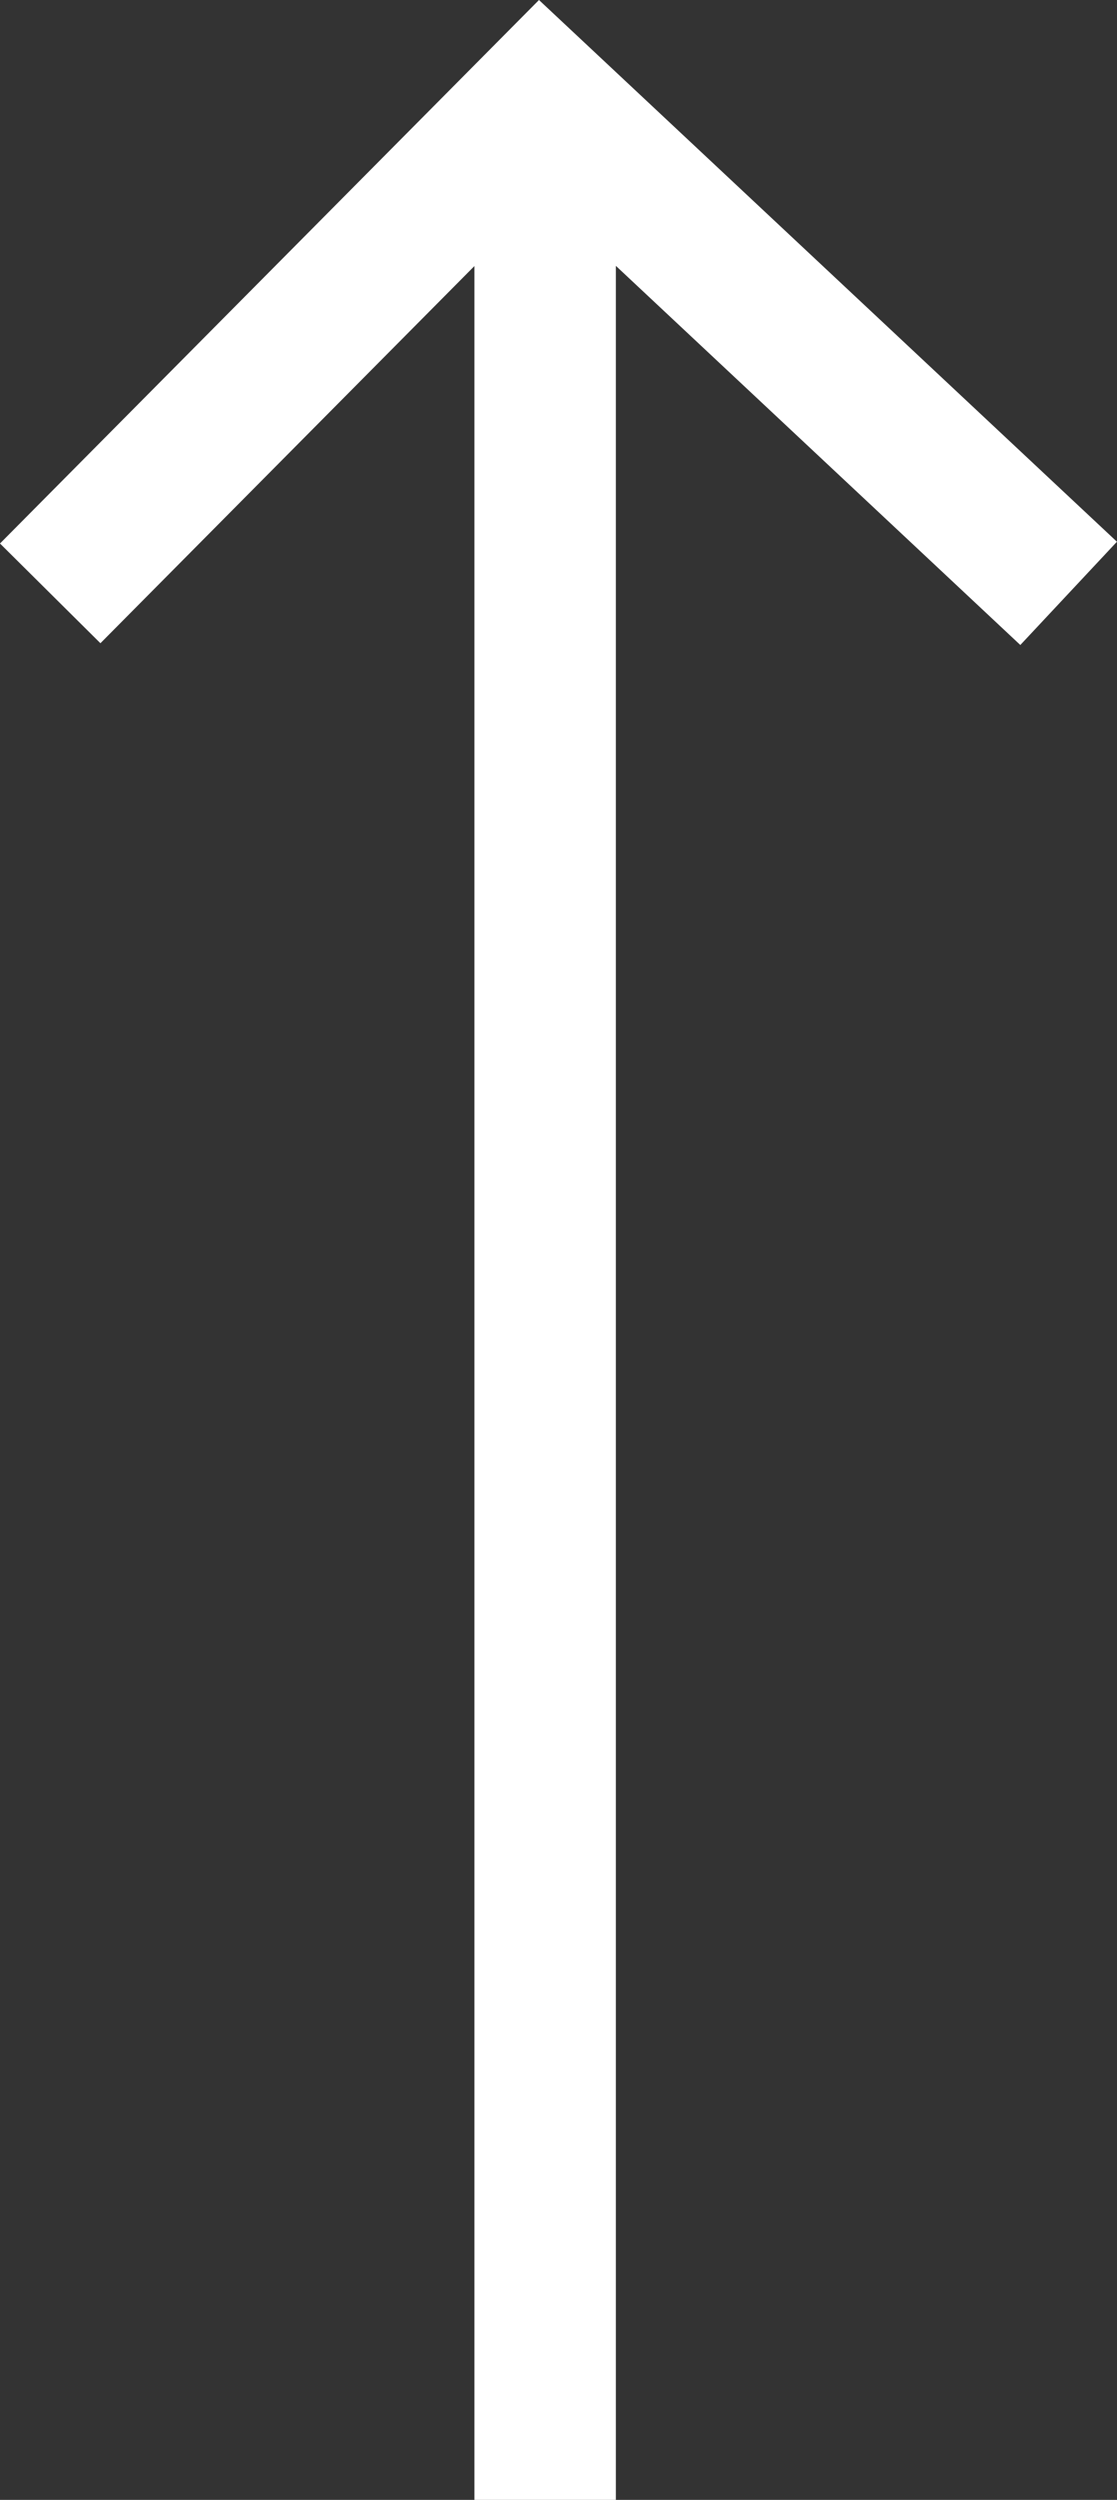
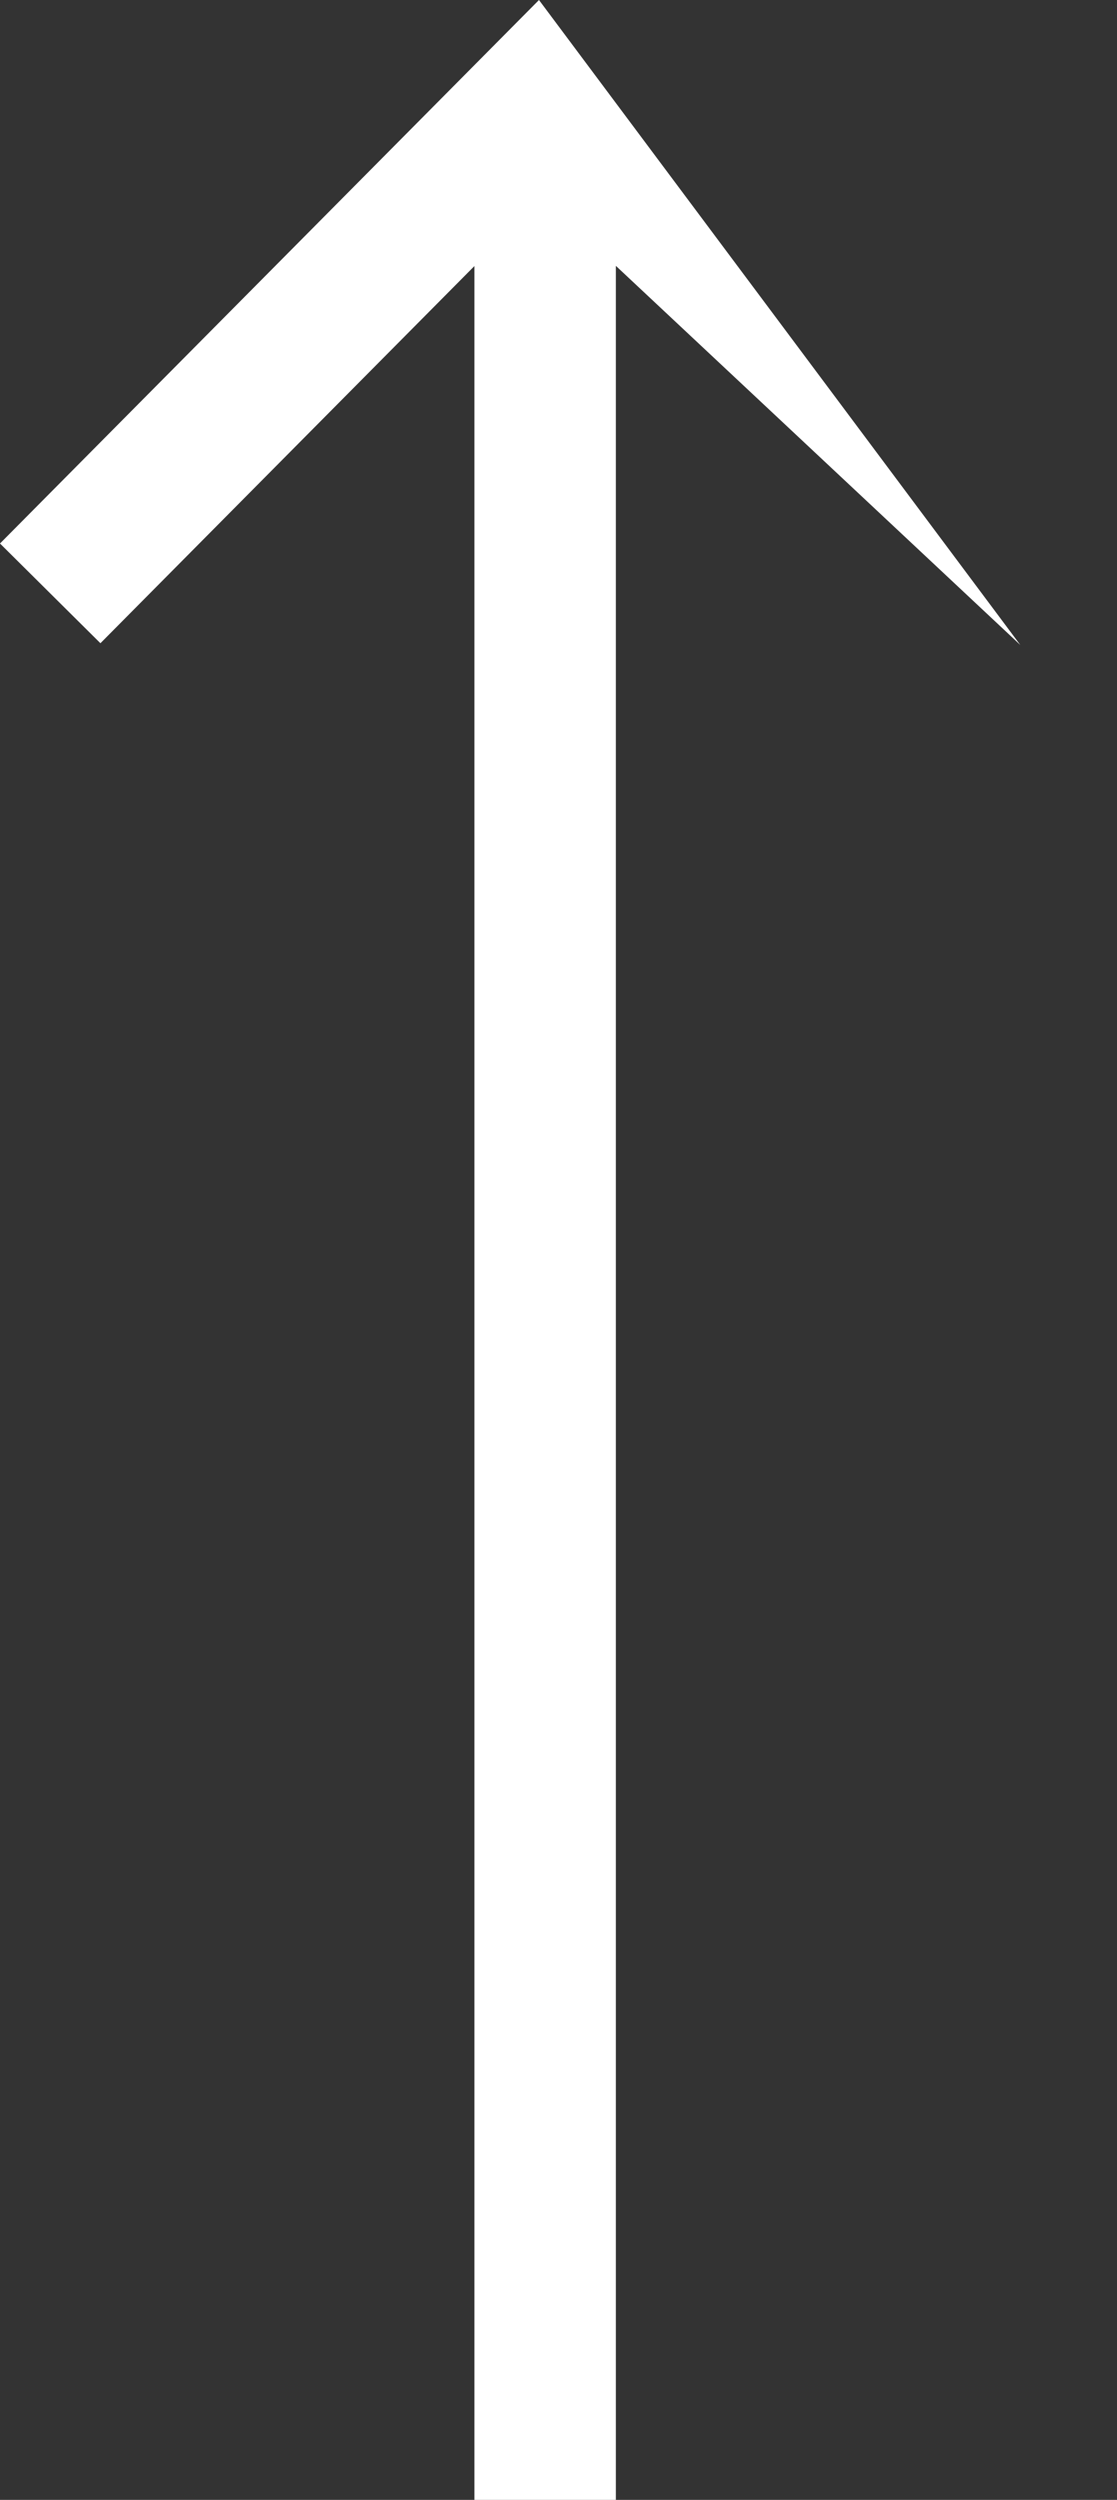
<svg xmlns="http://www.w3.org/2000/svg" width="15.794" height="35.32" viewBox="0 0 15.794 35.32">
  <rect x="0" y="0" width="15.794" height="35.32" fill="#333333" stroke="none" />
-   <path id="Tracé_5172" data-name="Tracé 5172" d="M171.542,9.113l-5.719-5.357V35.32h-2V3.759l-5.288,5.329-1.42-1.409L164.736,0l8.172,7.654Z" transform="translate(-157.115 0)" fill="#fff" />
+   <path id="Tracé_5172" data-name="Tracé 5172" d="M171.542,9.113l-5.719-5.357V35.32h-2V3.759l-5.288,5.329-1.42-1.409L164.736,0Z" transform="translate(-157.115 0)" fill="#fff" />
</svg>